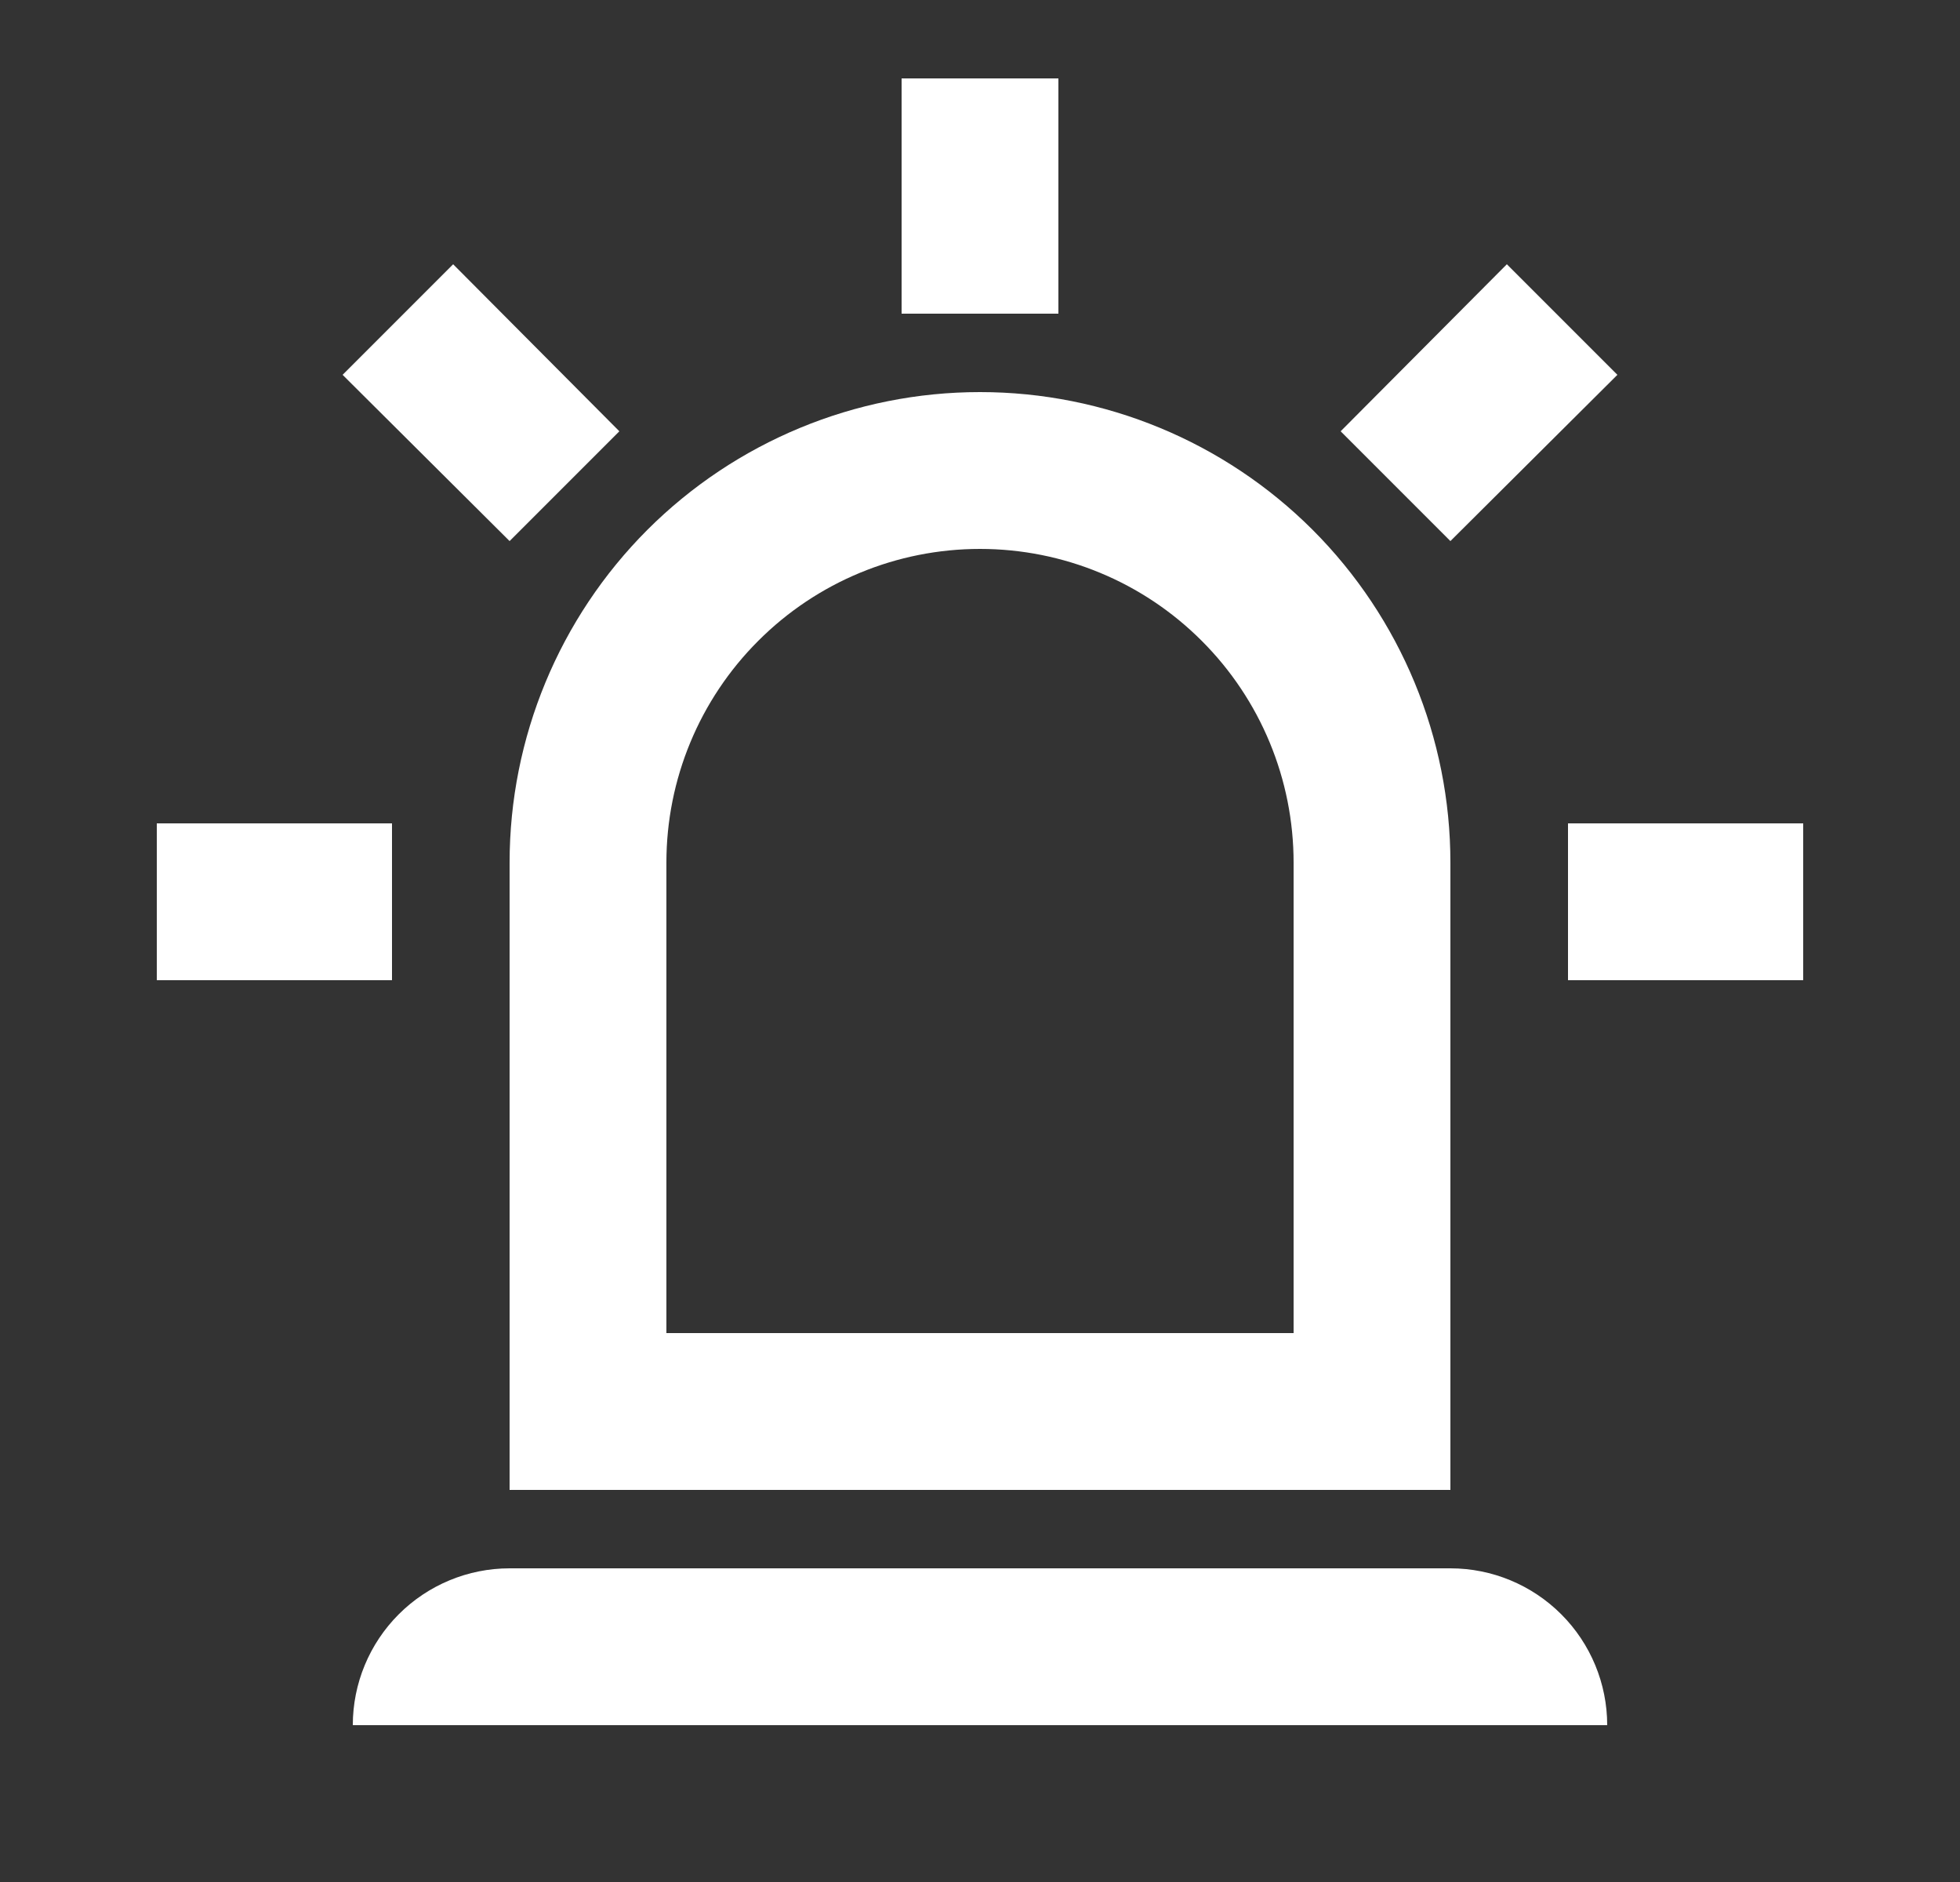
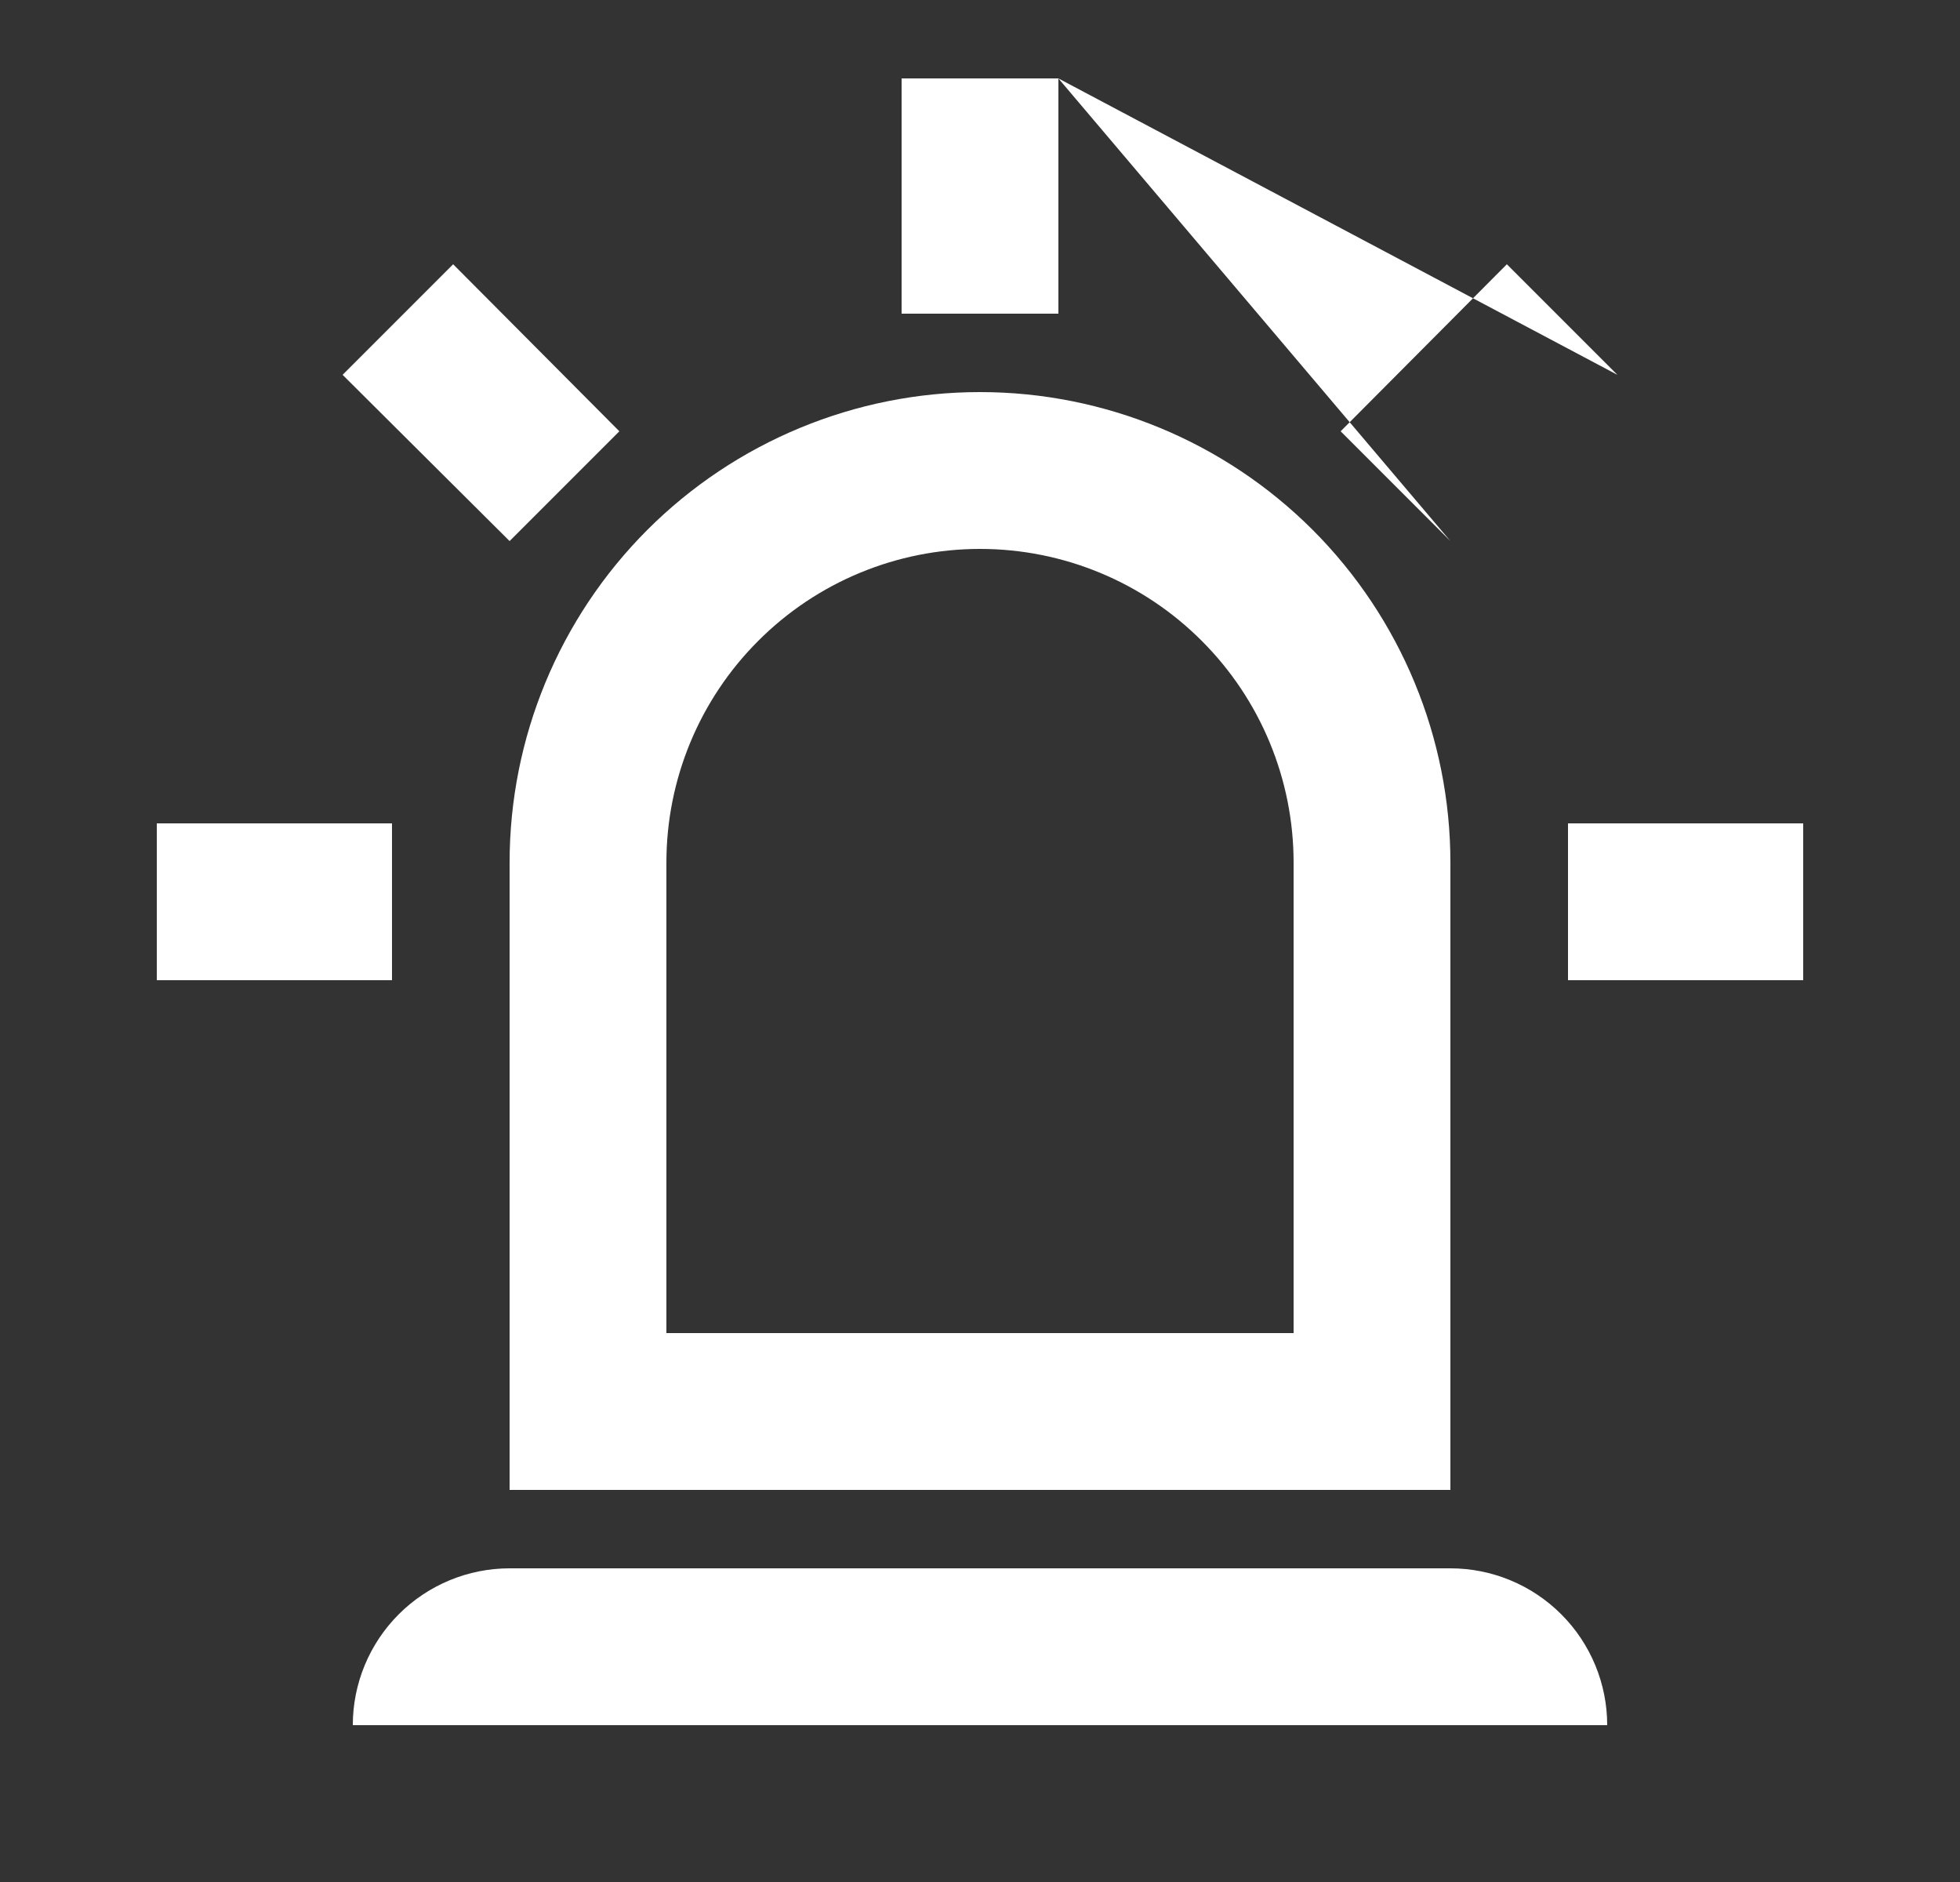
<svg xmlns="http://www.w3.org/2000/svg" width="25" height="24" viewBox="0 0 25 24" fill="none">
  <rect x="0" y="0" width="25" height="24" fill="#333333" stroke="none" />
-   <path d="M6.5 6.9L4.37 4.78L5.78 3.37L7.9 5.5L6.5 6.9ZM13.5 1V4H11.5V1H13.5ZM20.63 4.78L18.5 6.9L17.1 5.5L19.22 3.37L20.63 4.78ZM5 10.5V12.5H2V10.5H5ZM20 10.5H23V12.5H20V10.5ZM6.5 20H18.5C19.03 20 19.539 20.211 19.914 20.586C20.289 20.961 20.5 21.47 20.5 22H4.5C4.5 21.47 4.711 20.961 5.086 20.586C5.461 20.211 5.97 20 6.5 20ZM12.5 5C14.091 5 15.617 5.632 16.743 6.757C17.868 7.883 18.5 9.409 18.5 11V19H6.5V11C6.5 9.409 7.132 7.883 8.257 6.757C9.383 5.632 10.909 5 12.5 5ZM12.5 7C11.439 7 10.422 7.421 9.672 8.172C8.921 8.922 8.5 9.939 8.5 11V17H16.5V11C16.5 9.939 16.079 8.922 15.328 8.172C14.578 7.421 13.561 7 12.5 7Z" fill="white" />
+   <path d="M6.5 6.9L4.37 4.78L5.78 3.37L7.9 5.5L6.5 6.9ZM13.5 1V4H11.5V1H13.5ZL18.5 6.9L17.1 5.5L19.22 3.37L20.63 4.78ZM5 10.5V12.5H2V10.5H5ZM20 10.5H23V12.5H20V10.5ZM6.5 20H18.5C19.03 20 19.539 20.211 19.914 20.586C20.289 20.961 20.5 21.47 20.5 22H4.5C4.5 21.47 4.711 20.961 5.086 20.586C5.461 20.211 5.97 20 6.5 20ZM12.5 5C14.091 5 15.617 5.632 16.743 6.757C17.868 7.883 18.5 9.409 18.5 11V19H6.5V11C6.5 9.409 7.132 7.883 8.257 6.757C9.383 5.632 10.909 5 12.5 5ZM12.5 7C11.439 7 10.422 7.421 9.672 8.172C8.921 8.922 8.5 9.939 8.5 11V17H16.5V11C16.5 9.939 16.079 8.922 15.328 8.172C14.578 7.421 13.561 7 12.5 7Z" fill="white" />
</svg>